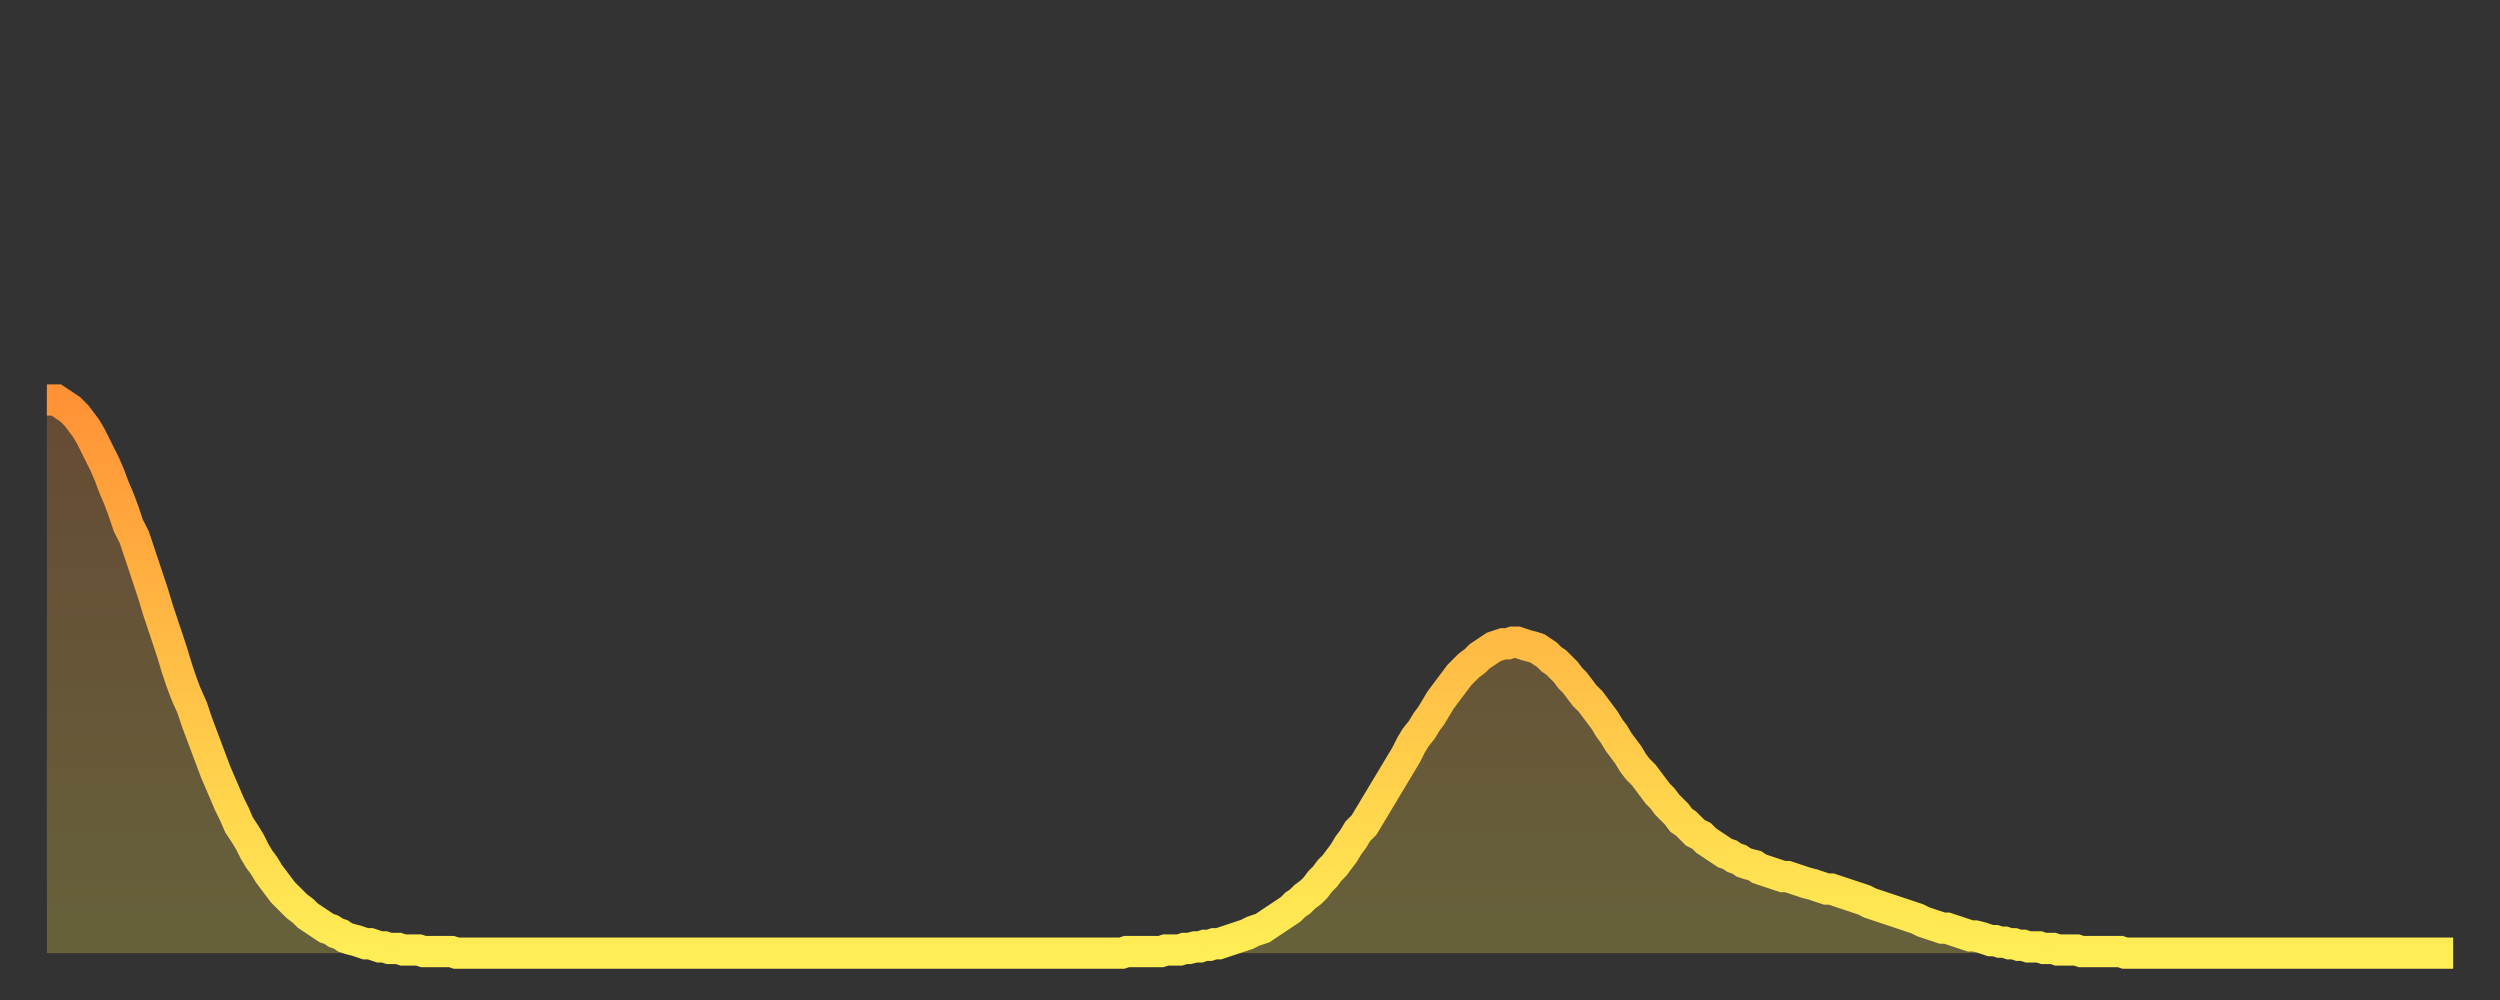
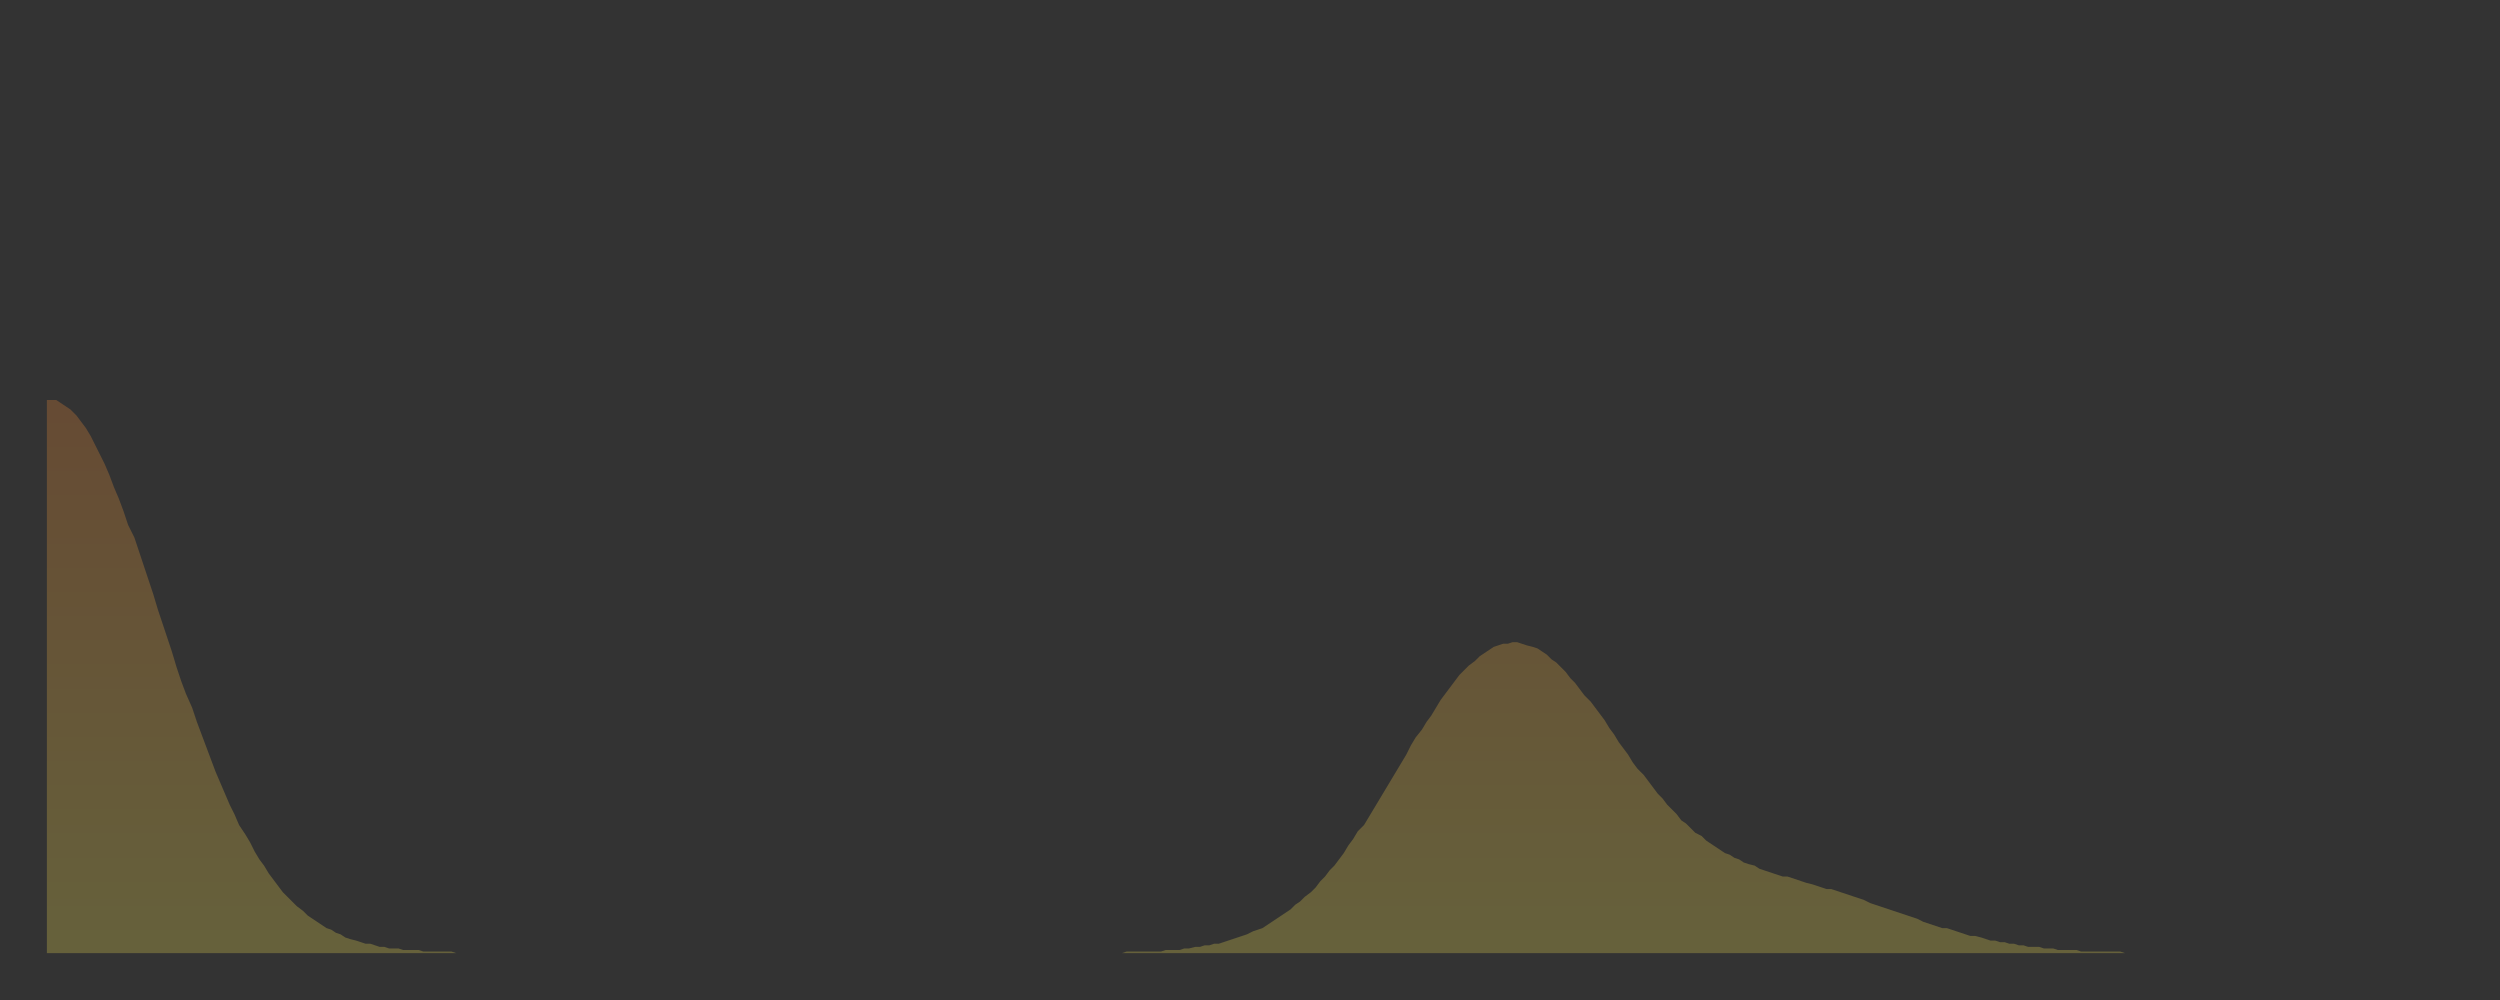
<svg xmlns="http://www.w3.org/2000/svg" baseProfile="full" height="64" version="1.1" width="160">
  <rect width="100%" height="100%" fill="#333333" stroke="none" />
  <defs>
    <linearGradient id="id202060" x1="0" x2="0" y1="0" y2="1">
      <stop offset="0%" stop-color="#ff9236" />
      <stop offset="50%" stop-color="#ffc046" />
      <stop offset="100%" stop-color="#ffee55" />
    </linearGradient>
  </defs>
  <g transform="translate(3,3)">
    <g>
-       <path d="M 0.0 22.6 0.3 22.6 0.6 22.6 0.9 22.8 1.2 23.0 1.5 23.2 1.9 23.6 2.2 24.0 2.5 24.4 2.8 24.9 3.1 25.5 3.4 26.1 3.7 26.7 4.0 27.4 4.3 28.2 4.6 28.9 4.9 29.7 5.2 30.6 5.6 31.4 5.9 32.3 6.2 33.2 6.5 34.1 6.8 35.0 7.1 36.0 7.4 36.9 7.7 37.8 8.0 38.7 8.3 39.7 8.6 40.6 8.9 41.4 9.3 42.3 9.6 43.2 9.9 44.0 10.2 44.8 10.5 45.6 10.8 46.4 11.1 47.1 11.4 47.8 11.7 48.5 12.0 49.1 12.3 49.8 12.7 50.4 13.0 50.9 13.3 51.5 13.6 52.0 13.9 52.4 14.2 52.9 14.5 53.3 14.8 53.7 15.1 54.1 15.4 54.4 15.7 54.7 16.0 55.0 16.4 55.3 16.7 55.6 17.0 55.8 17.3 56.0 17.6 56.2 17.9 56.4 18.2 56.5 18.5 56.7 18.8 56.8 19.1 57.0 19.4 57.1 19.8 57.2 20.1 57.3 20.4 57.4 20.7 57.4 21.0 57.5 21.3 57.6 21.6 57.6 21.9 57.7 22.2 57.7 22.5 57.7 22.8 57.8 23.1 57.8 23.5 57.8 23.8 57.8 24.1 57.9 24.4 57.9 24.7 57.9 25.0 57.9 25.3 57.9 25.6 57.9 25.9 57.9 26.2 58.0 26.5 58.0 26.8 58.0 27.2 58.0 27.5 58.0 27.8 58.0 28.1 58.0 28.4 58.0 28.7 58.0 29.0 58.0 29.3 58.0 29.6 58.0 29.9 58.0 30.2 58.0 30.6 58.0 30.9 58.0 31.2 58.0 31.5 58.0 31.8 58.0 32.1 58.0 32.4 58.0 32.7 58.0 33.0 58.0 33.3 58.0 33.6 58.0 33.9 58.0 34.3 58.0 34.6 58.0 34.9 58.0 35.2 58.0 35.5 58.0 35.8 58.0 36.1 58.0 36.4 58.0 36.7 58.0 37.0 58.0 37.3 58.0 37.7 58.0 38.0 58.0 38.3 58.0 38.6 58.0 38.9 58.0 39.2 58.0 39.5 58.0 39.8 58.0 40.1 58.0 40.4 58.0 40.7 58.0 41.0 58.0 41.4 58.0 41.7 58.0 42.0 58.0 42.3 58.0 42.6 58.0 42.9 58.0 43.2 58.0 43.5 58.0 43.8 58.0 44.1 58.0 44.4 58.0 44.7 58.0 45.1 58.0 45.4 58.0 45.7 58.0 46.0 58.0 46.3 58.0 46.6 58.0 46.9 58.0 47.2 58.0 47.5 58.0 47.8 58.0 48.1 58.0 48.5 58.0 48.8 58.0 49.1 58.0 49.4 58.0 49.7 58.0 50.0 58.0 50.3 58.0 50.6 58.0 50.9 58.0 51.2 58.0 51.5 58.0 51.8 58.0 52.2 58.0 52.5 58.0 52.8 58.0 53.1 58.0 53.4 58.0 53.7 58.0 54.0 58.0 54.3 58.0 54.6 58.0 54.9 58.0 55.2 58.0 55.6 58.0 55.9 58.0 56.2 58.0 56.5 58.0 56.8 58.0 57.1 58.0 57.4 58.0 57.7 58.0 58.0 58.0 58.3 58.0 58.6 58.0 58.9 58.0 59.3 58.0 59.6 58.0 59.9 58.0 60.2 58.0 60.5 58.0 60.8 58.0 61.1 58.0 61.4 58.0 61.7 58.0 62.0 58.0 62.3 58.0 62.6 58.0 63.0 58.0 63.3 58.0 63.6 58.0 63.9 58.0 64.2 58.0 64.5 58.0 64.8 58.0 65.1 58.0 65.4 58.0 65.7 58.0 66.0 58.0 66.4 58.0 66.7 58.0 67.0 58.0 67.3 58.0 67.6 58.0 67.9 58.0 68.2 58.0 68.5 58.0 68.8 58.0 69.1 57.9 69.4 57.9 69.7 57.9 70.1 57.9 70.4 57.9 70.7 57.9 71.0 57.9 71.3 57.9 71.6 57.8 71.9 57.8 72.2 57.8 72.5 57.8 72.8 57.7 73.1 57.7 73.5 57.6 73.8 57.6 74.1 57.5 74.4 57.5 74.7 57.4 75.0 57.4 75.3 57.3 75.6 57.2 75.9 57.1 76.2 57.0 76.5 56.9 76.8 56.8 77.2 56.6 77.5 56.5 77.8 56.4 78.1 56.2 78.4 56.0 78.7 55.8 79.0 55.6 79.3 55.4 79.6 55.2 79.9 54.9 80.2 54.7 80.5 54.4 80.9 54.1 81.2 53.8 81.5 53.4 81.8 53.1 82.1 52.7 82.4 52.4 82.7 52.0 83.0 51.6 83.3 51.1 83.6 50.7 83.9 50.2 84.3 49.8 84.6 49.3 84.9 48.8 85.2 48.3 85.5 47.8 85.8 47.3 86.1 46.8 86.4 46.3 86.7 45.8 87.0 45.3 87.3 44.7 87.6 44.2 88.0 43.7 88.3 43.2 88.6 42.8 88.9 42.3 89.2 41.8 89.5 41.4 89.8 41.0 90.1 40.6 90.4 40.2 90.7 39.9 91.0 39.6 91.4 39.3 91.7 39.0 92.0 38.8 92.3 38.6 92.6 38.4 92.9 38.3 93.2 38.2 93.5 38.2 93.8 38.1 94.1 38.1 94.4 38.2 94.7 38.3 95.1 38.4 95.4 38.5 95.7 38.7 96.0 38.9 96.3 39.2 96.6 39.4 96.9 39.7 97.2 40.0 97.5 40.4 97.8 40.7 98.1 41.1 98.4 41.5 98.8 41.9 99.1 42.3 99.4 42.7 99.7 43.1 100.0 43.6 100.3 44.0 100.6 44.5 100.9 44.9 101.2 45.3 101.5 45.8 101.8 46.2 102.2 46.6 102.5 47.0 102.8 47.4 103.1 47.8 103.4 48.1 103.7 48.5 104.0 48.8 104.3 49.1 104.6 49.5 104.9 49.7 105.2 50.0 105.5 50.3 105.9 50.5 106.2 50.8 106.5 51.0 106.8 51.2 107.1 51.4 107.4 51.6 107.7 51.7 108.0 51.9 108.3 52.0 108.6 52.2 108.9 52.3 109.3 52.4 109.6 52.6 109.9 52.7 110.2 52.8 110.5 52.9 110.8 53.0 111.1 53.1 111.4 53.1 111.7 53.2 112.0 53.3 112.3 53.4 112.6 53.5 113.0 53.6 113.3 53.7 113.6 53.8 113.9 53.9 114.2 53.9 114.5 54.0 114.8 54.1 115.1 54.2 115.4 54.3 115.7 54.4 116.0 54.5 116.3 54.6 116.7 54.8 117.0 54.9 117.3 55.0 117.6 55.1 117.9 55.2 118.2 55.3 118.5 55.4 118.8 55.5 119.1 55.6 119.4 55.7 119.7 55.8 120.1 56.0 120.4 56.1 120.7 56.2 121.0 56.3 121.3 56.4 121.6 56.4 121.9 56.5 122.2 56.6 122.5 56.7 122.8 56.8 123.1 56.9 123.4 56.9 123.8 57.0 124.1 57.1 124.4 57.2 124.7 57.2 125.0 57.3 125.3 57.3 125.6 57.4 125.9 57.4 126.2 57.5 126.5 57.5 126.8 57.6 127.2 57.6 127.5 57.6 127.8 57.7 128.1 57.7 128.4 57.7 128.7 57.8 129.0 57.8 129.3 57.8 129.6 57.8 129.9 57.8 130.2 57.9 130.5 57.9 130.9 57.9 131.2 57.9 131.5 57.9 131.8 57.9 132.1 57.9 132.4 57.9 132.7 57.9 133.0 58.0 133.3 58.0 133.6 58.0 133.9 58.0 134.2 58.0 134.6 58.0 134.9 58.0 135.2 58.0 135.5 58.0 135.8 58.0 136.1 58.0 136.4 58.0 136.7 58.0 137.0 58.0 137.3 58.0 137.6 58.0 138.0 58.0 138.3 58.0 138.6 58.0 138.9 58.0 139.2 58.0 139.5 58.0 139.8 58.0 140.1 58.0 140.4 58.0 140.7 58.0 141.0 58.0 141.3 58.0 141.7 58.0 142.0 58.0 142.3 58.0 142.6 58.0 142.9 58.0 143.2 58.0 143.5 58.0 143.8 58.0 144.1 58.0 144.4 58.0 144.7 58.0 145.1 58.0 145.4 58.0 145.7 58.0 146.0 58.0 146.3 58.0 146.6 58.0 146.9 58.0 147.2 58.0 147.5 58.0 147.8 58.0 148.1 58.0 148.4 58.0 148.8 58.0 149.1 58.0 149.4 58.0 149.7 58.0 150.0 58.0 150.3 58.0 150.6 58.0 150.9 58.0 151.2 58.0 151.5 58.0 151.8 58.0 152.1 58.0 152.5 58.0 152.8 58.0 153.1 58.0 153.4 58.0 153.7 58.0 154.0 58.0" fill="none" id="graph-curve" opacity="1" stroke="url(#id202060)" stroke-width="2" />
      <path d="M 0 58 L 0.0 22.6 0.3 22.6 0.6 22.6 0.9 22.8 1.2 23.0 1.5 23.2 1.9 23.6 2.2 24.0 2.5 24.4 2.8 24.9 3.1 25.5 3.4 26.1 3.7 26.7 4.0 27.4 4.3 28.2 4.6 28.9 4.9 29.7 5.2 30.6 5.6 31.4 5.9 32.3 6.2 33.2 6.5 34.1 6.8 35.0 7.1 36.0 7.4 36.9 7.7 37.8 8.0 38.7 8.3 39.7 8.6 40.6 8.9 41.4 9.3 42.3 9.6 43.2 9.9 44.0 10.2 44.8 10.5 45.6 10.8 46.4 11.1 47.1 11.4 47.8 11.7 48.5 12.0 49.1 12.3 49.8 12.7 50.4 13.0 50.9 13.3 51.5 13.6 52.0 13.9 52.4 14.2 52.9 14.5 53.3 14.8 53.7 15.1 54.1 15.4 54.4 15.7 54.7 16.0 55.0 16.4 55.3 16.7 55.6 17.0 55.8 17.3 56.0 17.6 56.2 17.9 56.4 18.2 56.5 18.5 56.7 18.8 56.8 19.1 57.0 19.4 57.1 19.8 57.2 20.1 57.3 20.4 57.4 20.7 57.4 21.0 57.5 21.3 57.6 21.6 57.6 21.9 57.7 22.2 57.7 22.5 57.7 22.8 57.8 23.1 57.8 23.5 57.8 23.8 57.8 24.1 57.9 24.4 57.9 24.7 57.9 25.0 57.9 25.3 57.9 25.6 57.9 25.9 57.9 26.2 58.0 26.5 58.0 26.8 58.0 27.2 58.0 27.5 58.0 27.8 58.0 28.1 58.0 28.4 58.0 28.7 58.0 29.0 58.0 29.3 58.0 29.6 58.0 29.9 58.0 30.2 58.0 30.6 58.0 30.9 58.0 31.2 58.0 31.5 58.0 31.8 58.0 32.1 58.0 32.4 58.0 32.7 58.0 33.0 58.0 33.3 58.0 33.6 58.0 33.9 58.0 34.3 58.0 34.6 58.0 34.9 58.0 35.2 58.0 35.5 58.0 35.8 58.0 36.1 58.0 36.4 58.0 36.7 58.0 37.0 58.0 37.3 58.0 37.7 58.0 38.0 58.0 38.3 58.0 38.6 58.0 38.9 58.0 39.2 58.0 39.5 58.0 39.8 58.0 40.1 58.0 40.4 58.0 40.7 58.0 41.0 58.0 41.4 58.0 41.7 58.0 42.0 58.0 42.3 58.0 42.6 58.0 42.9 58.0 43.2 58.0 43.5 58.0 43.8 58.0 44.1 58.0 44.4 58.0 44.7 58.0 45.1 58.0 45.4 58.0 45.7 58.0 46.0 58.0 46.3 58.0 46.6 58.0 46.9 58.0 47.2 58.0 47.5 58.0 47.8 58.0 48.1 58.0 48.5 58.0 48.8 58.0 49.1 58.0 49.4 58.0 49.7 58.0 50.0 58.0 50.3 58.0 50.6 58.0 50.9 58.0 51.2 58.0 51.5 58.0 51.8 58.0 52.2 58.0 52.5 58.0 52.8 58.0 53.1 58.0 53.4 58.0 53.7 58.0 54.0 58.0 54.3 58.0 54.6 58.0 54.9 58.0 55.2 58.0 55.6 58.0 55.9 58.0 56.2 58.0 56.5 58.0 56.8 58.0 57.1 58.0 57.4 58.0 57.7 58.0 58.0 58.0 58.3 58.0 58.6 58.0 58.9 58.0 59.3 58.0 59.6 58.0 59.9 58.0 60.2 58.0 60.5 58.0 60.8 58.0 61.1 58.0 61.4 58.0 61.7 58.0 62.0 58.0 62.3 58.0 62.6 58.0 63.0 58.0 63.3 58.0 63.6 58.0 63.9 58.0 64.2 58.0 64.5 58.0 64.8 58.0 65.1 58.0 65.4 58.0 65.7 58.0 66.0 58.0 66.4 58.0 66.7 58.0 67.0 58.0 67.3 58.0 67.6 58.0 67.9 58.0 68.2 58.0 68.5 58.0 68.8 58.0 69.1 57.9 69.4 57.9 69.7 57.9 70.1 57.9 70.4 57.9 70.7 57.9 71.0 57.9 71.3 57.9 71.6 57.8 71.9 57.8 72.2 57.8 72.5 57.8 72.8 57.7 73.1 57.7 73.5 57.6 73.8 57.6 74.1 57.5 74.4 57.5 74.7 57.4 75.0 57.4 75.3 57.3 75.6 57.2 75.9 57.1 76.2 57.0 76.5 56.9 76.8 56.8 77.2 56.6 77.5 56.5 77.8 56.4 78.1 56.2 78.4 56.0 78.7 55.8 79.0 55.6 79.3 55.4 79.6 55.2 79.9 54.9 80.2 54.7 80.5 54.4 80.9 54.1 81.2 53.8 81.5 53.4 81.8 53.1 82.1 52.7 82.4 52.4 82.7 52.0 83.0 51.6 83.3 51.1 83.6 50.7 83.9 50.2 84.3 49.8 84.6 49.3 84.9 48.8 85.2 48.3 85.5 47.8 85.8 47.3 86.1 46.8 86.4 46.3 86.7 45.8 87.0 45.3 87.3 44.7 87.6 44.2 88.0 43.7 88.3 43.2 88.6 42.8 88.9 42.3 89.2 41.8 89.5 41.4 89.8 41.0 90.1 40.6 90.4 40.2 90.7 39.9 91.0 39.6 91.4 39.3 91.7 39.0 92.0 38.8 92.3 38.6 92.6 38.4 92.9 38.3 93.2 38.2 93.5 38.2 93.8 38.1 94.1 38.1 94.4 38.2 94.7 38.3 95.1 38.4 95.4 38.5 95.7 38.7 96.0 38.9 96.3 39.2 96.6 39.4 96.9 39.7 97.2 40.0 97.5 40.4 97.8 40.7 98.1 41.1 98.4 41.5 98.8 41.9 99.1 42.3 99.4 42.7 99.7 43.1 100.0 43.6 100.3 44.0 100.6 44.5 100.9 44.9 101.2 45.3 101.5 45.8 101.8 46.2 102.2 46.6 102.5 47.0 102.8 47.4 103.1 47.8 103.4 48.1 103.7 48.5 104.0 48.8 104.3 49.1 104.6 49.5 104.9 49.7 105.2 50.0 105.5 50.3 105.9 50.5 106.2 50.8 106.5 51.0 106.8 51.2 107.1 51.4 107.4 51.6 107.7 51.7 108.0 51.9 108.3 52.0 108.6 52.2 108.9 52.3 109.3 52.4 109.6 52.6 109.9 52.7 110.2 52.8 110.5 52.9 110.8 53.0 111.1 53.1 111.4 53.1 111.7 53.2 112.0 53.3 112.3 53.4 112.6 53.5 113.0 53.6 113.3 53.7 113.6 53.8 113.9 53.9 114.2 53.9 114.5 54.0 114.8 54.1 115.1 54.2 115.4 54.3 115.7 54.4 116.0 54.5 116.3 54.6 116.7 54.8 117.0 54.9 117.3 55.0 117.6 55.1 117.9 55.2 118.2 55.3 118.5 55.4 118.8 55.5 119.1 55.6 119.4 55.7 119.7 55.8 120.1 56.0 120.4 56.1 120.7 56.2 121.0 56.3 121.3 56.4 121.6 56.4 121.9 56.5 122.2 56.6 122.5 56.7 122.8 56.8 123.1 56.9 123.4 56.9 123.8 57.0 124.1 57.1 124.4 57.2 124.7 57.2 125.0 57.3 125.3 57.3 125.6 57.4 125.9 57.4 126.2 57.5 126.5 57.5 126.8 57.6 127.2 57.6 127.5 57.6 127.8 57.7 128.1 57.7 128.4 57.7 128.7 57.8 129.0 57.8 129.3 57.8 129.6 57.8 129.9 57.8 130.2 57.9 130.5 57.9 130.9 57.9 131.2 57.9 131.5 57.9 131.8 57.9 132.1 57.9 132.4 57.9 132.7 57.9 133.0 58.0 133.3 58.0 133.6 58.0 133.9 58.0 134.2 58.0 134.6 58.0 134.9 58.0 135.2 58.0 135.5 58.0 135.8 58.0 136.1 58.0 136.4 58.0 136.7 58.0 137.0 58.0 137.3 58.0 137.6 58.0 138.0 58.0 138.3 58.0 138.6 58.0 138.9 58.0 139.2 58.0 139.5 58.0 139.8 58.0 140.1 58.0 140.4 58.0 140.7 58.0 141.0 58.0 141.3 58.0 141.7 58.0 142.0 58.0 142.3 58.0 142.6 58.0 142.9 58.0 143.2 58.0 143.5 58.0 143.8 58.0 144.1 58.0 144.4 58.0 144.7 58.0 145.1 58.0 145.4 58.0 145.7 58.0 146.0 58.0 146.3 58.0 146.6 58.0 146.9 58.0 147.2 58.0 147.5 58.0 147.8 58.0 148.1 58.0 148.4 58.0 148.8 58.0 149.1 58.0 149.4 58.0 149.7 58.0 150.0 58.0 150.3 58.0 150.6 58.0 150.9 58.0 151.2 58.0 151.5 58.0 151.8 58.0 152.1 58.0 152.5 58.0 152.8 58.0 153.1 58.0 153.4 58.0 153.7 58.0 154.0 58.0 154 58" fill="url(#id202060)" fill-opacity=".25" id="graph-shadow" />
    </g>
  </g>
</svg>